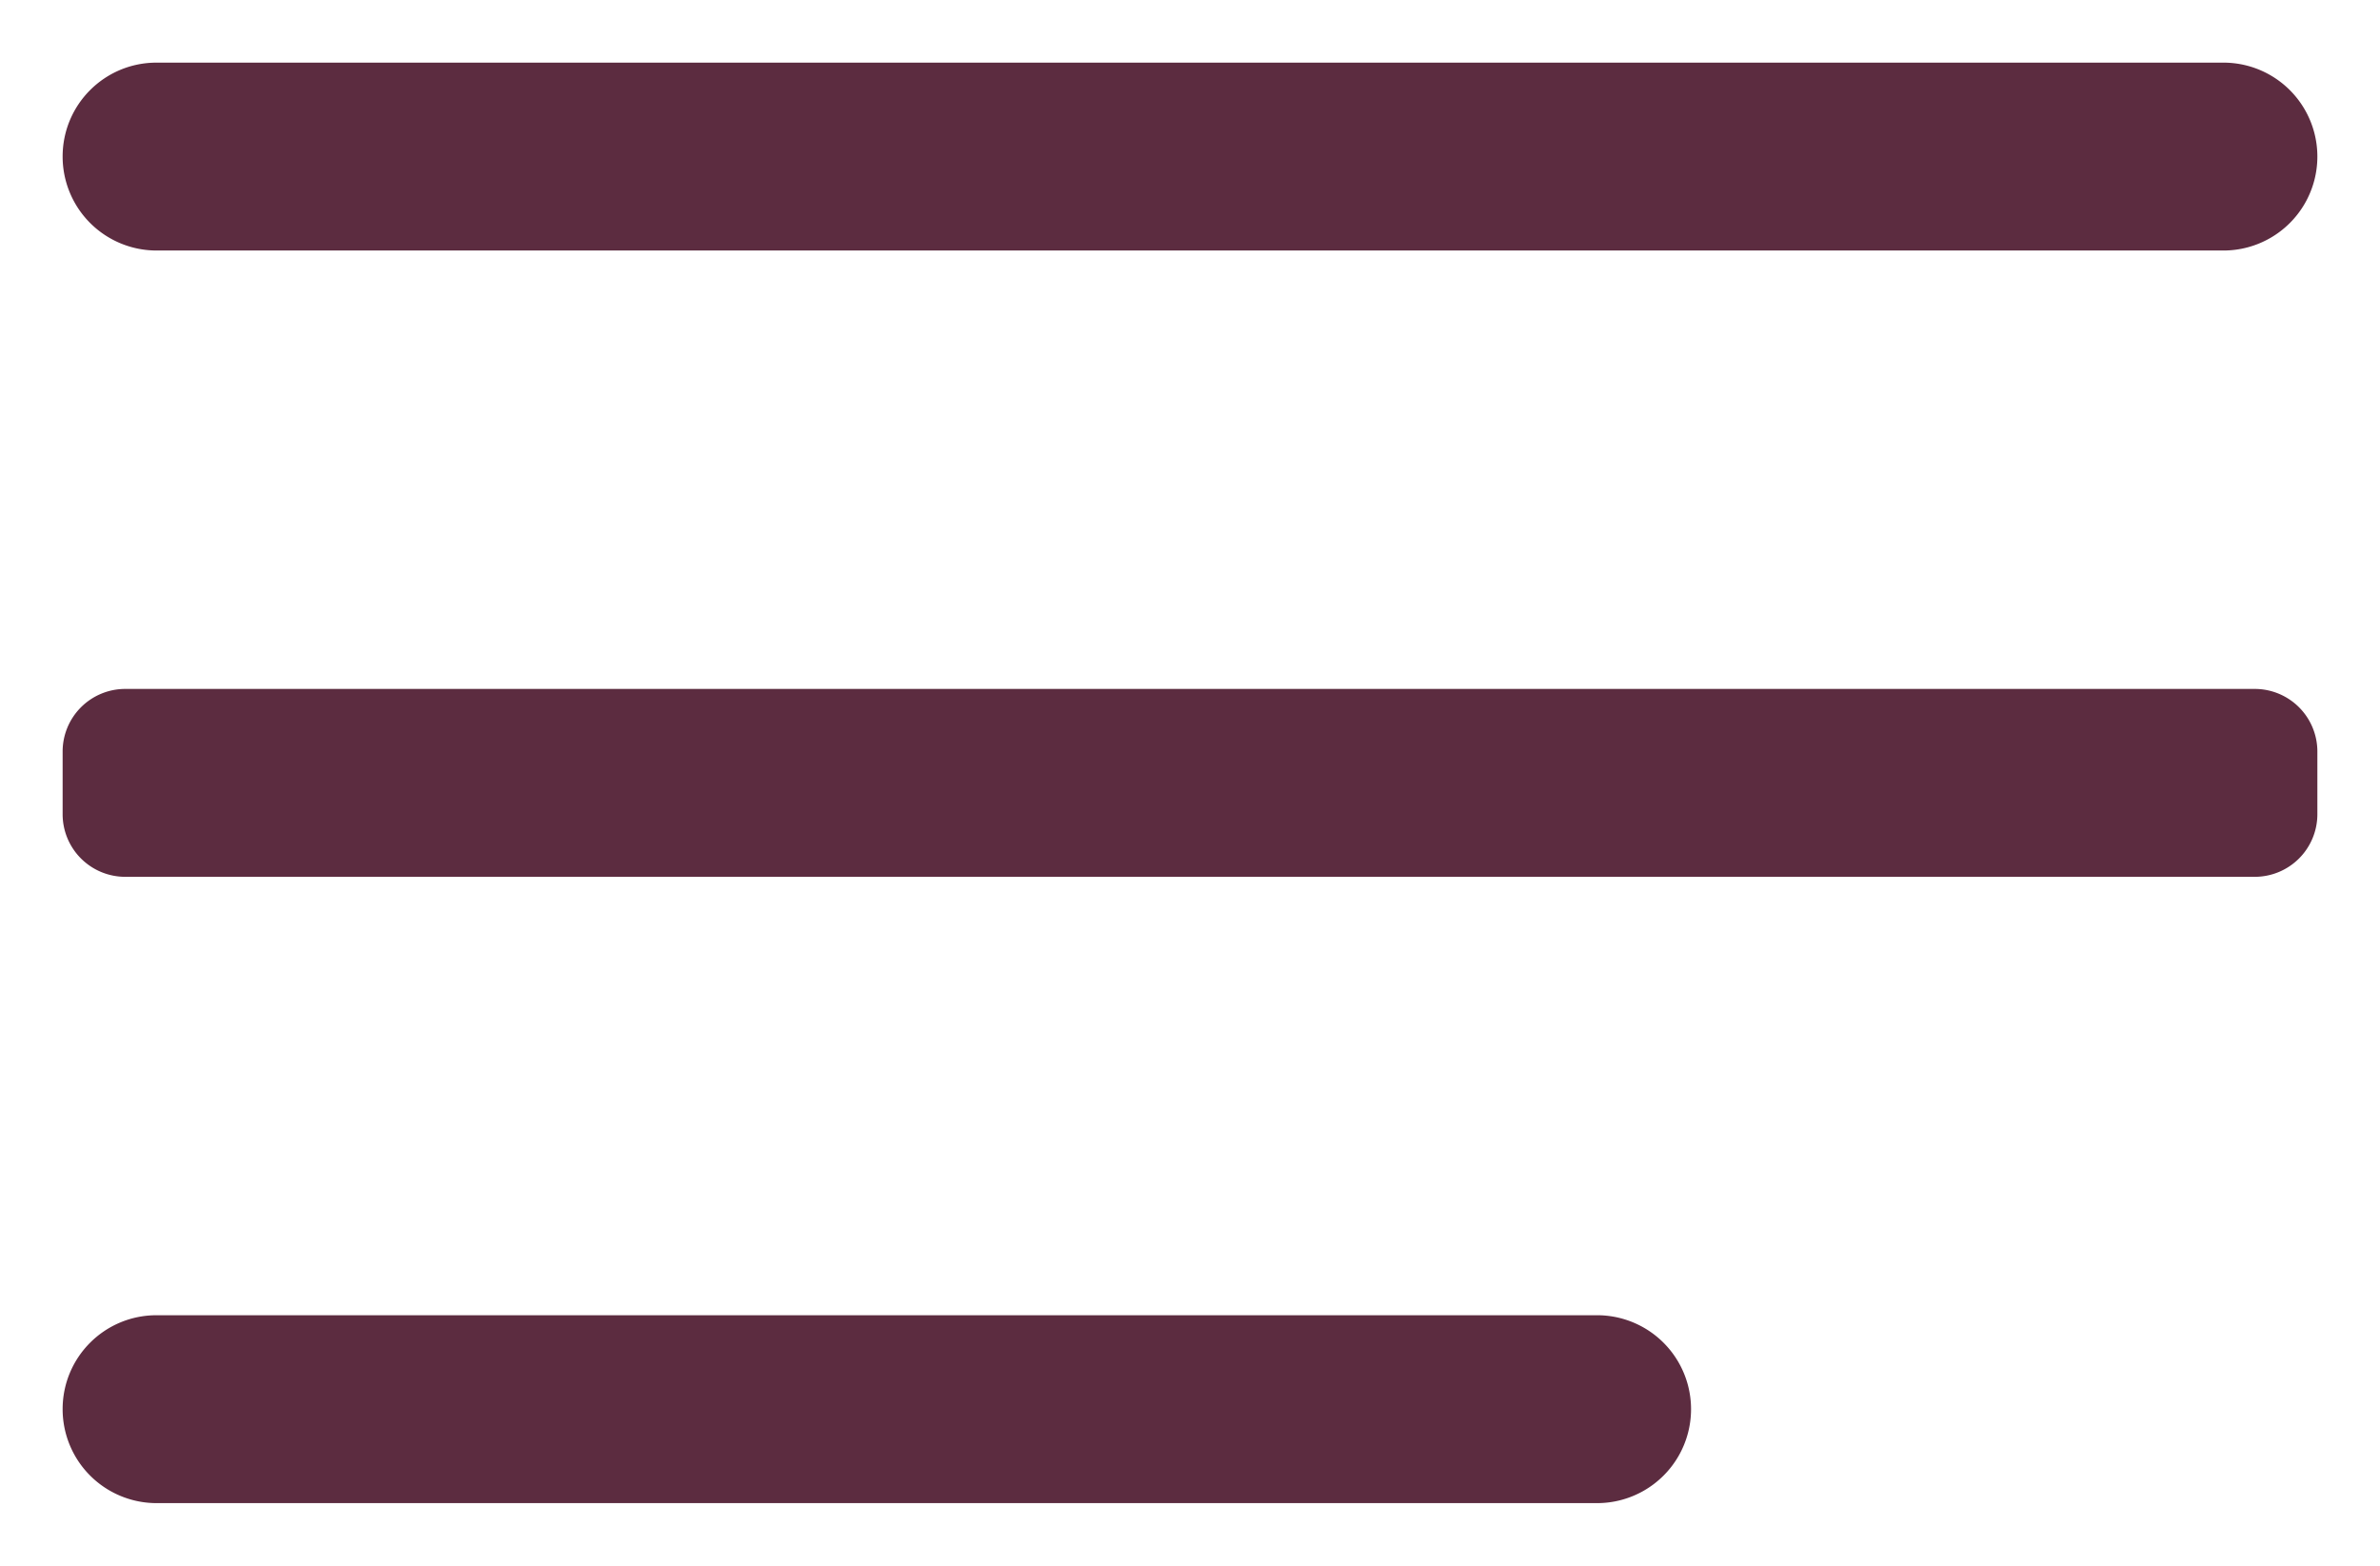
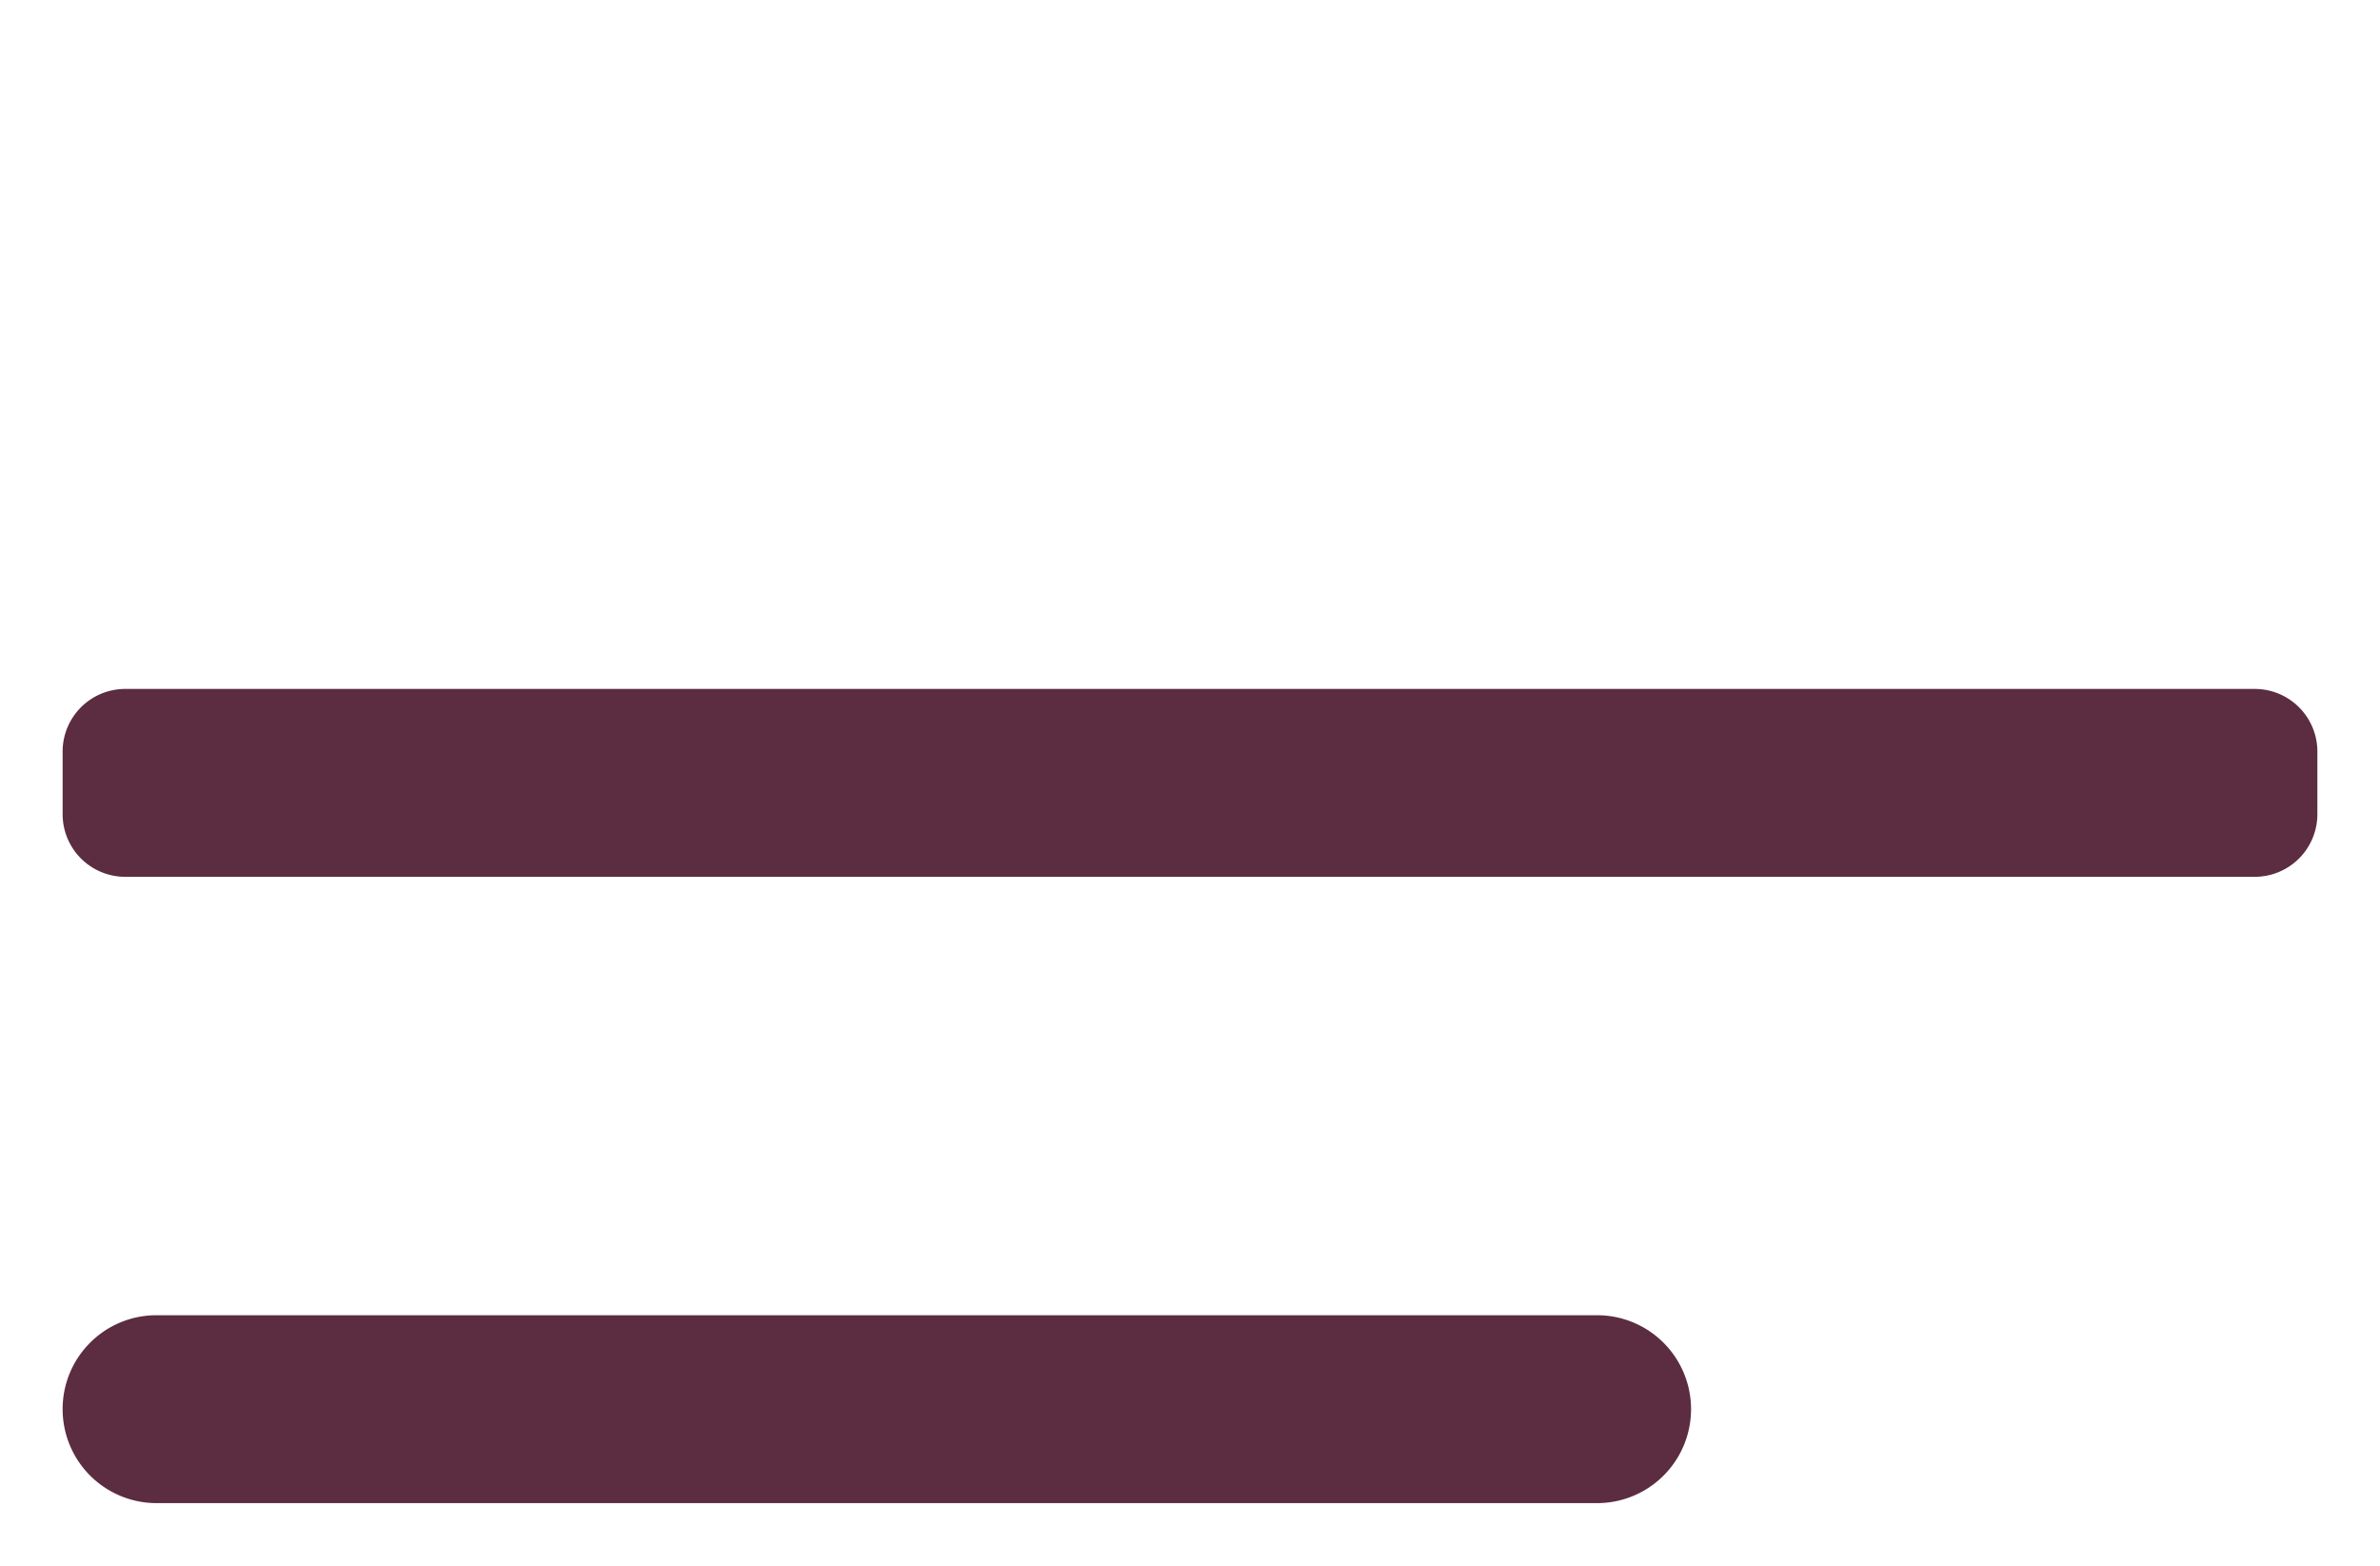
<svg xmlns="http://www.w3.org/2000/svg" xmlns:xlink="http://www.w3.org/1999/xlink" width="38" height="25" viewBox="0 0 38 25">
  <defs>
-     <path id="vz5ha" d="M569 50.5c0-.83.67-1.5 1.5-1.5h33a1.5 1.5 0 1 1 0 3h-33a1.5 1.5 0 0 1-1.5-1.5z" />
    <path id="vz5hb" d="M569 60a1 1 0 0 1 1-1h34a1 1 0 0 1 1 1v1a1 1 0 0 1-1 1h-34a1 1 0 0 1-1-1z" />
    <path id="vz5hc" d="M569 70.5c0-.83.67-1.5 1.5-1.5h23a1.5 1.5 0 1 1 0 3h-23a1.5 1.5 0 0 1-1.5-1.5z" />
  </defs>
  <g>
    <g transform="translate(-568 -48)">
      <g>
        <use fill="#5c2c40" xlink:href="#vz5ha" />
      </g>
      <g>
        <use fill="#5c2c40" xlink:href="#vz5hb" />
      </g>
      <g>
        <use fill="#5c2c40" xlink:href="#vz5hc" />
      </g>
    </g>
  </g>
</svg>